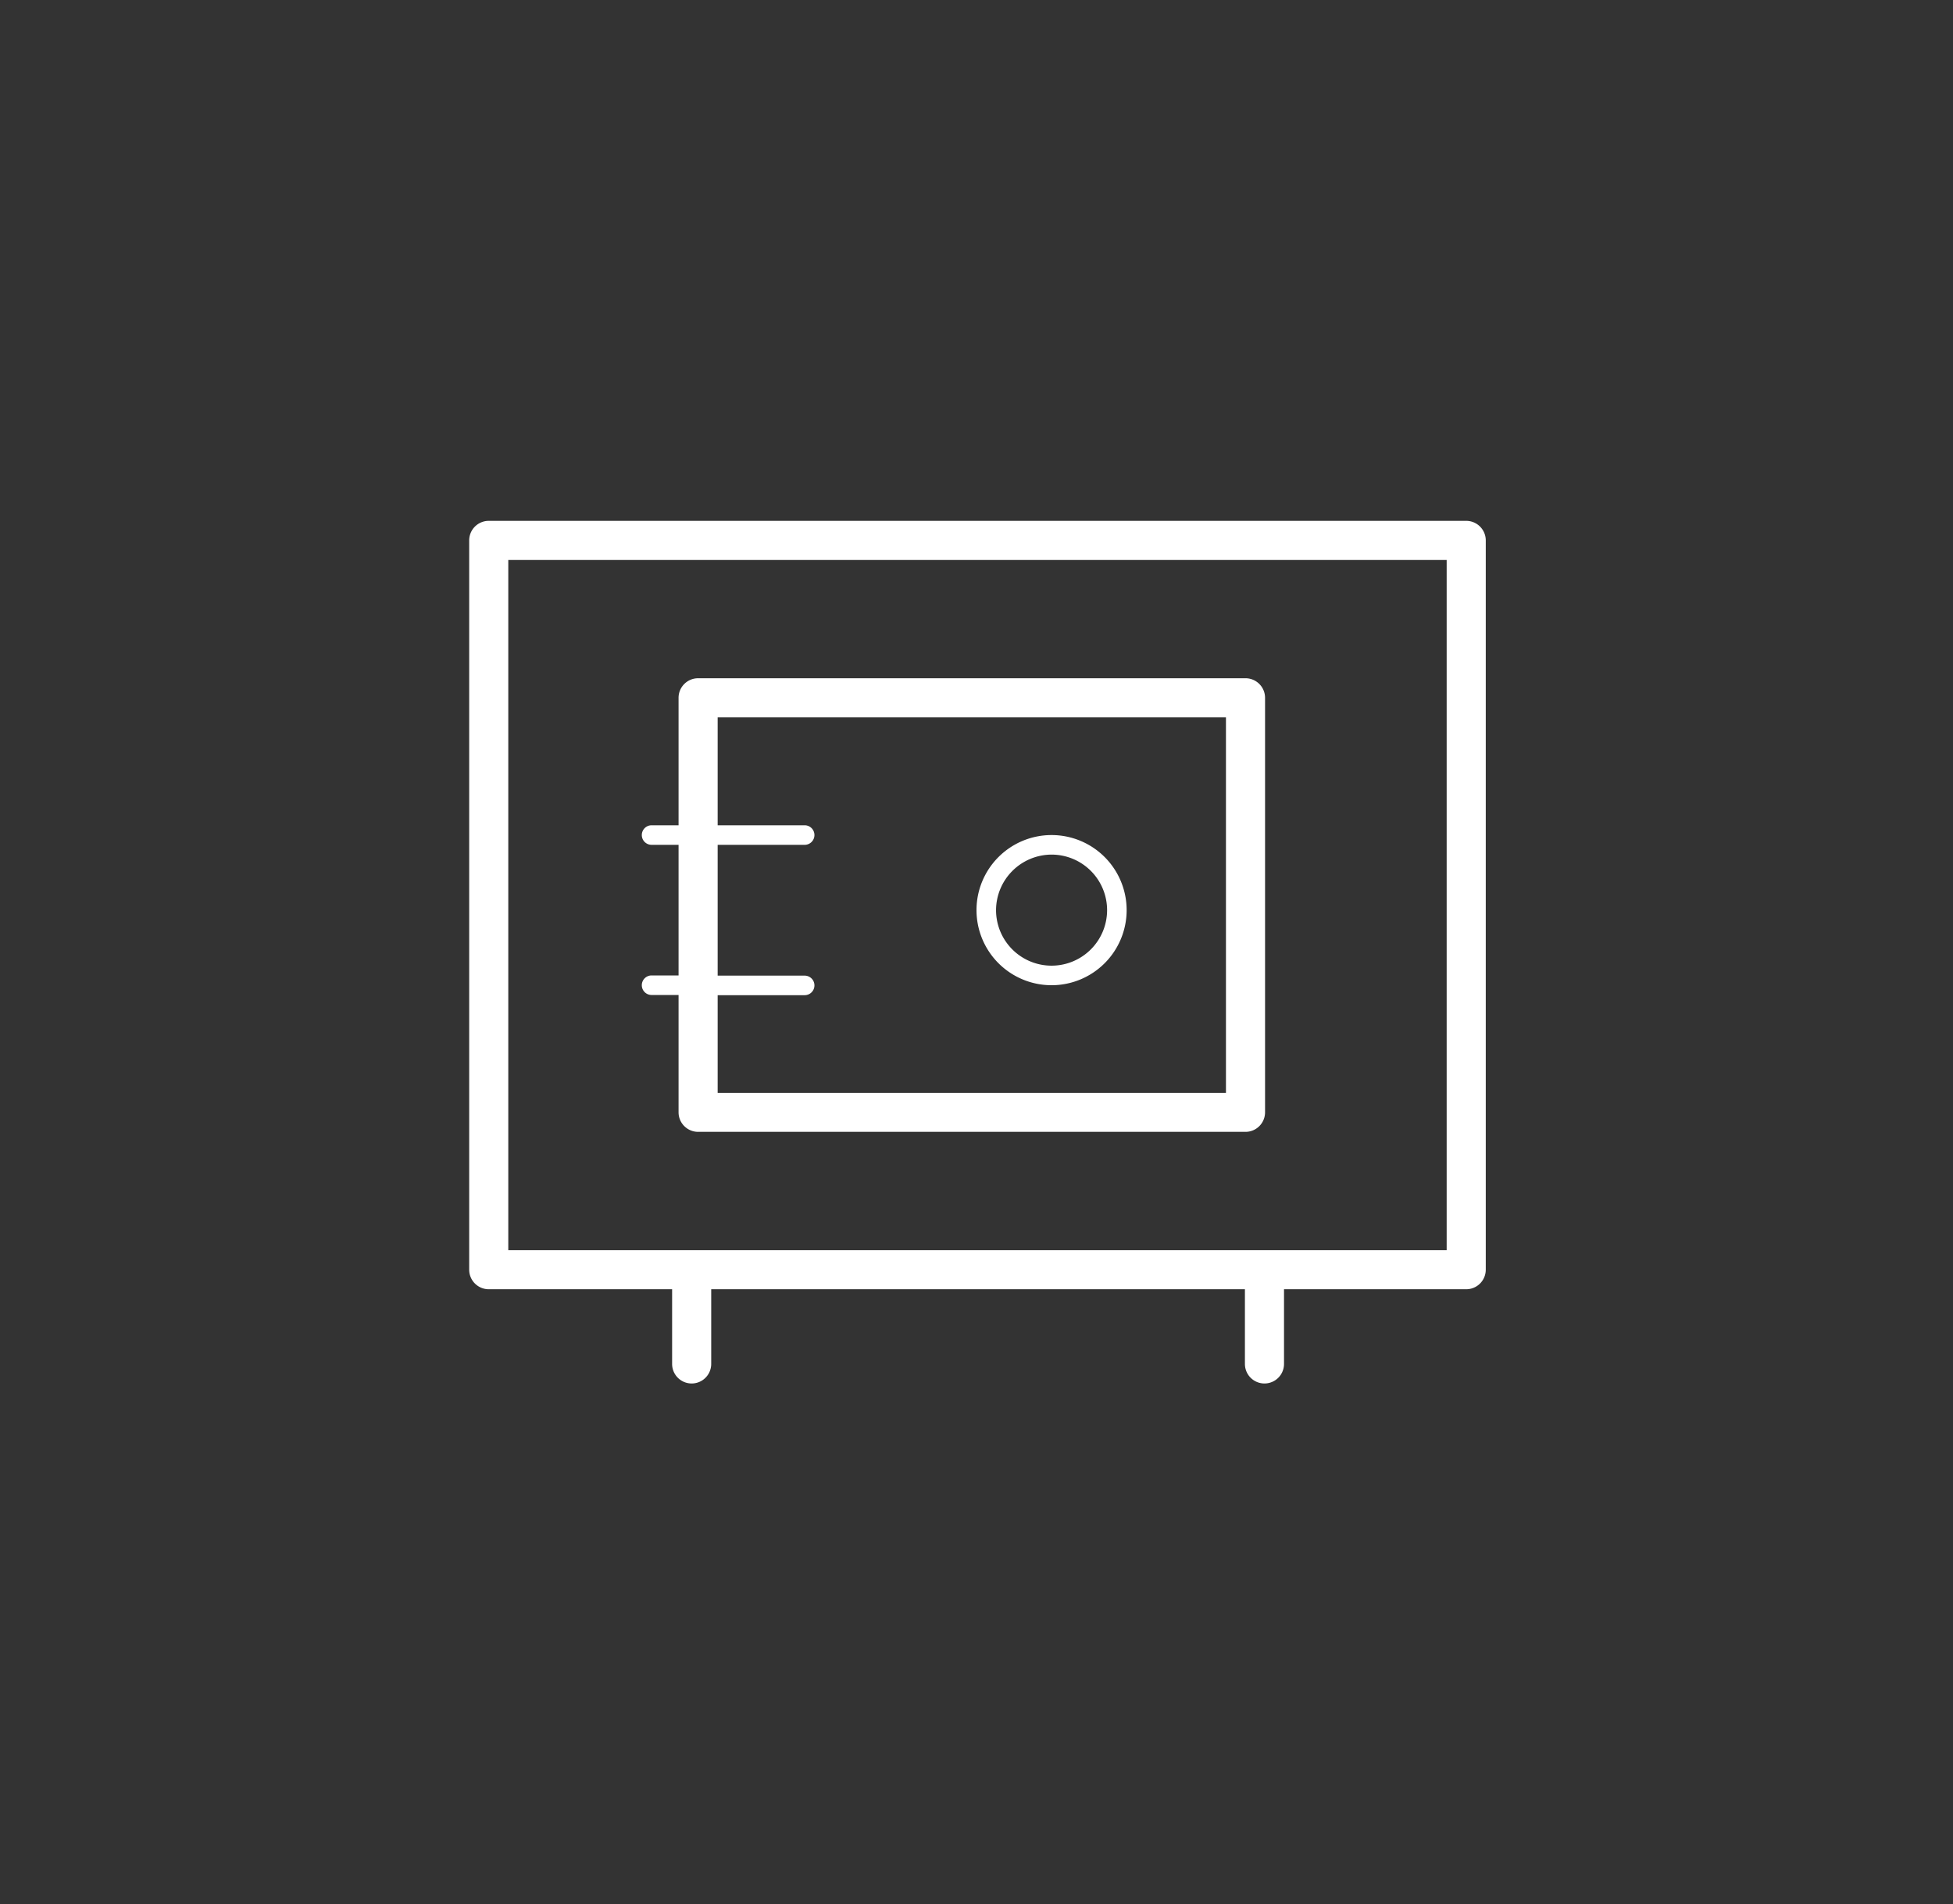
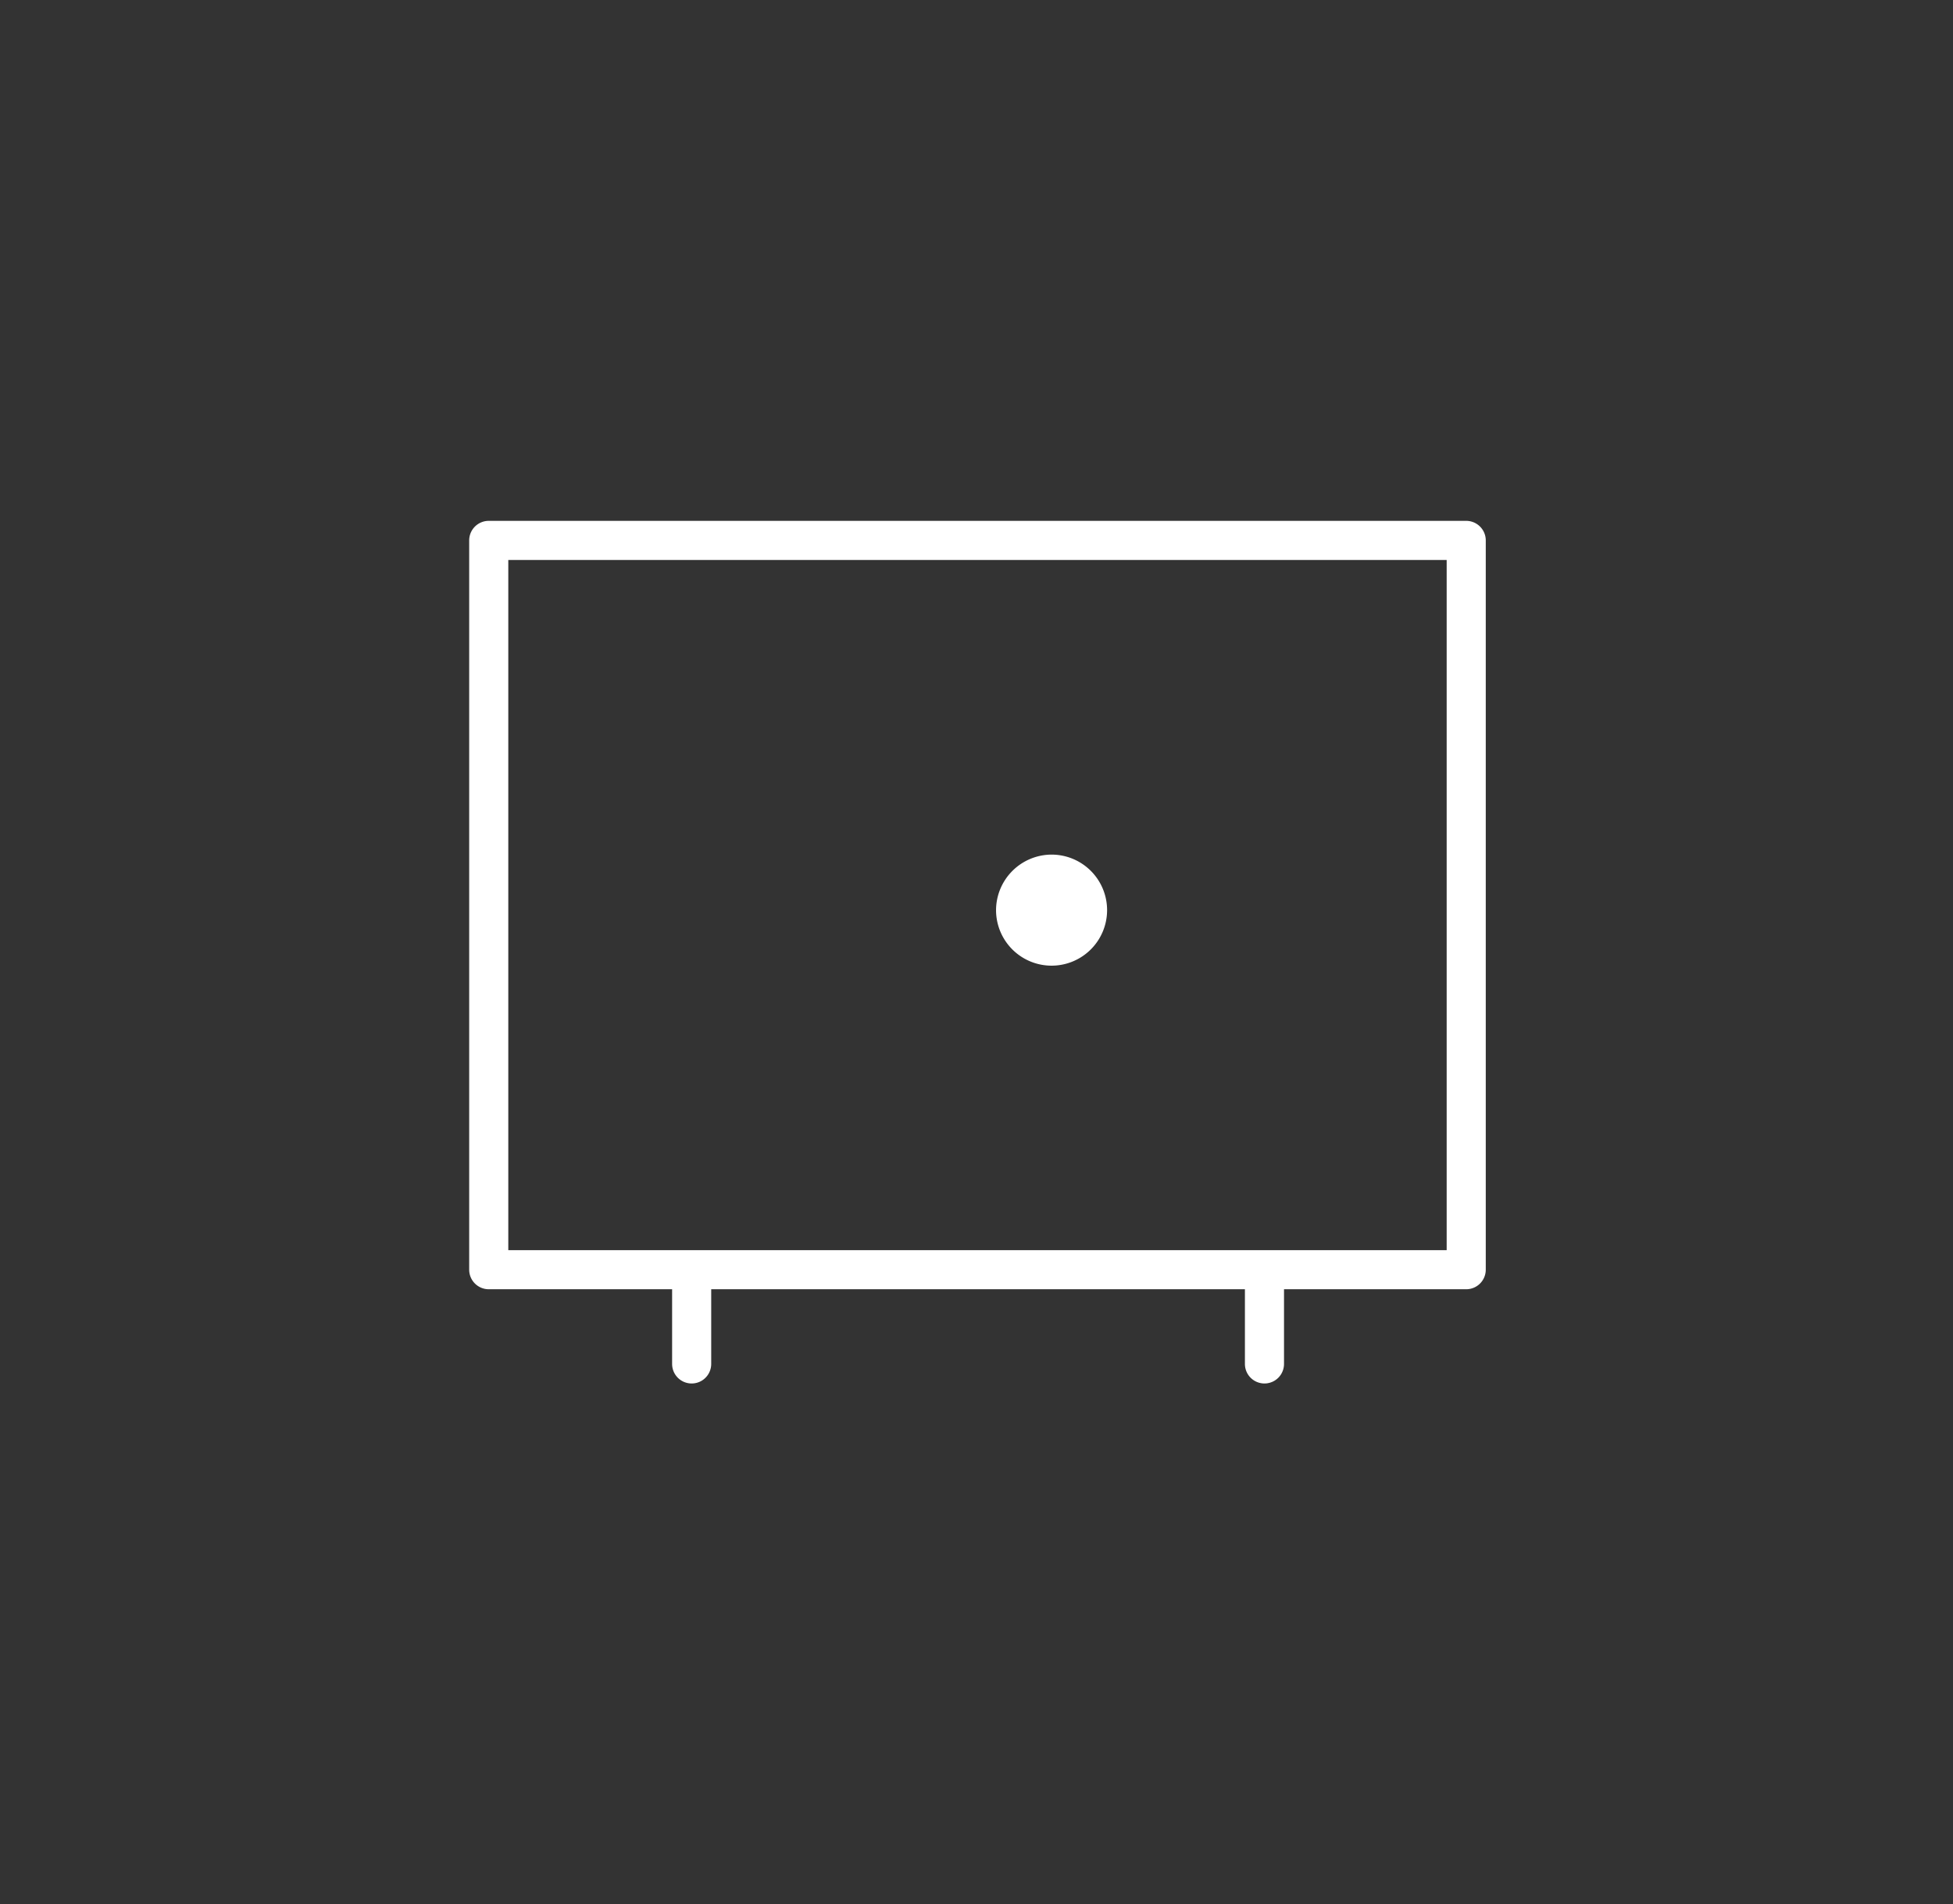
<svg xmlns="http://www.w3.org/2000/svg" id="Calque_1" data-name="Calque 1" viewBox="0 0 99.9 97.4">
  <rect x="0" y="0" width="99.9" height="97.4" fill="#333333" stroke="none" />
  <defs>
    <style>.cls-1{fill:none;}.cls-2{fill:#fff;}</style>
  </defs>
  <title>Trésorerie</title>
  <path class="cls-1" d="M41.66,50.39a.5.5,0,0,1-.5.5H36.71v5h26V36.69h-26v5.52h4.45a.5.5,0,0,1,0,1H36.71v6.68h4.45A.5.5,0,0,1,41.66,50.39Zm12.13-7.68a3.84,3.84,0,1,1-3.84,3.84A3.84,3.84,0,0,1,53.79,42.71Z" />
-   <circle class="cls-1" cx="53.79" cy="46.55" r="2.84" />
  <path class="cls-1" d="M26,63.94H74V28.64H26Zm7.38-20.73a.5.5,0,1,1,0-1h1.38V35.69a1,1,0,0,1,1-1h28a1,1,0,0,1,1,1V56.9a1,1,0,0,1-1,1h-28a1,1,0,0,1-1-1v-6H33.33a.5.5,0,1,1,0-1h1.38V43.21Z" />
  <path class="cls-2" d="M75,26.64H25a1,1,0,0,0-1,1v37.3a1,1,0,0,0,1,1h9.38v3.82a1,1,0,0,0,2,0V65.94H63.68v3.82a1,1,0,0,0,2,0V65.94H75a1,1,0,0,0,1-1V27.64A1,1,0,0,0,75,26.64Zm-1,37.3H26V28.64H74Z" />
-   <path class="cls-2" d="M33.33,49.89a.5.5,0,1,0,0,1h1.38v6a1,1,0,0,0,1,1h28a1,1,0,0,0,1-1V35.69a1,1,0,0,0-1-1h-28a1,1,0,0,0-1,1v6.52H33.33a.5.5,0,1,0,0,1h1.38v6.68Zm3.38-6.68h4.45a.5.5,0,0,0,0-1H36.71V36.69h26V55.9h-26v-5h4.45a.5.5,0,0,0,0-1H36.71Z" />
-   <path class="cls-2" d="M53.79,50.39a3.84,3.84,0,1,0-3.84-3.84A3.84,3.84,0,0,0,53.79,50.39Zm0-6.68a2.84,2.84,0,1,1-2.84,2.84A2.85,2.85,0,0,1,53.79,43.71Z" />
+   <path class="cls-2" d="M53.79,50.39A3.84,3.84,0,0,0,53.79,50.39Zm0-6.68a2.84,2.84,0,1,1-2.84,2.84A2.85,2.85,0,0,1,53.79,43.71Z" />
</svg>